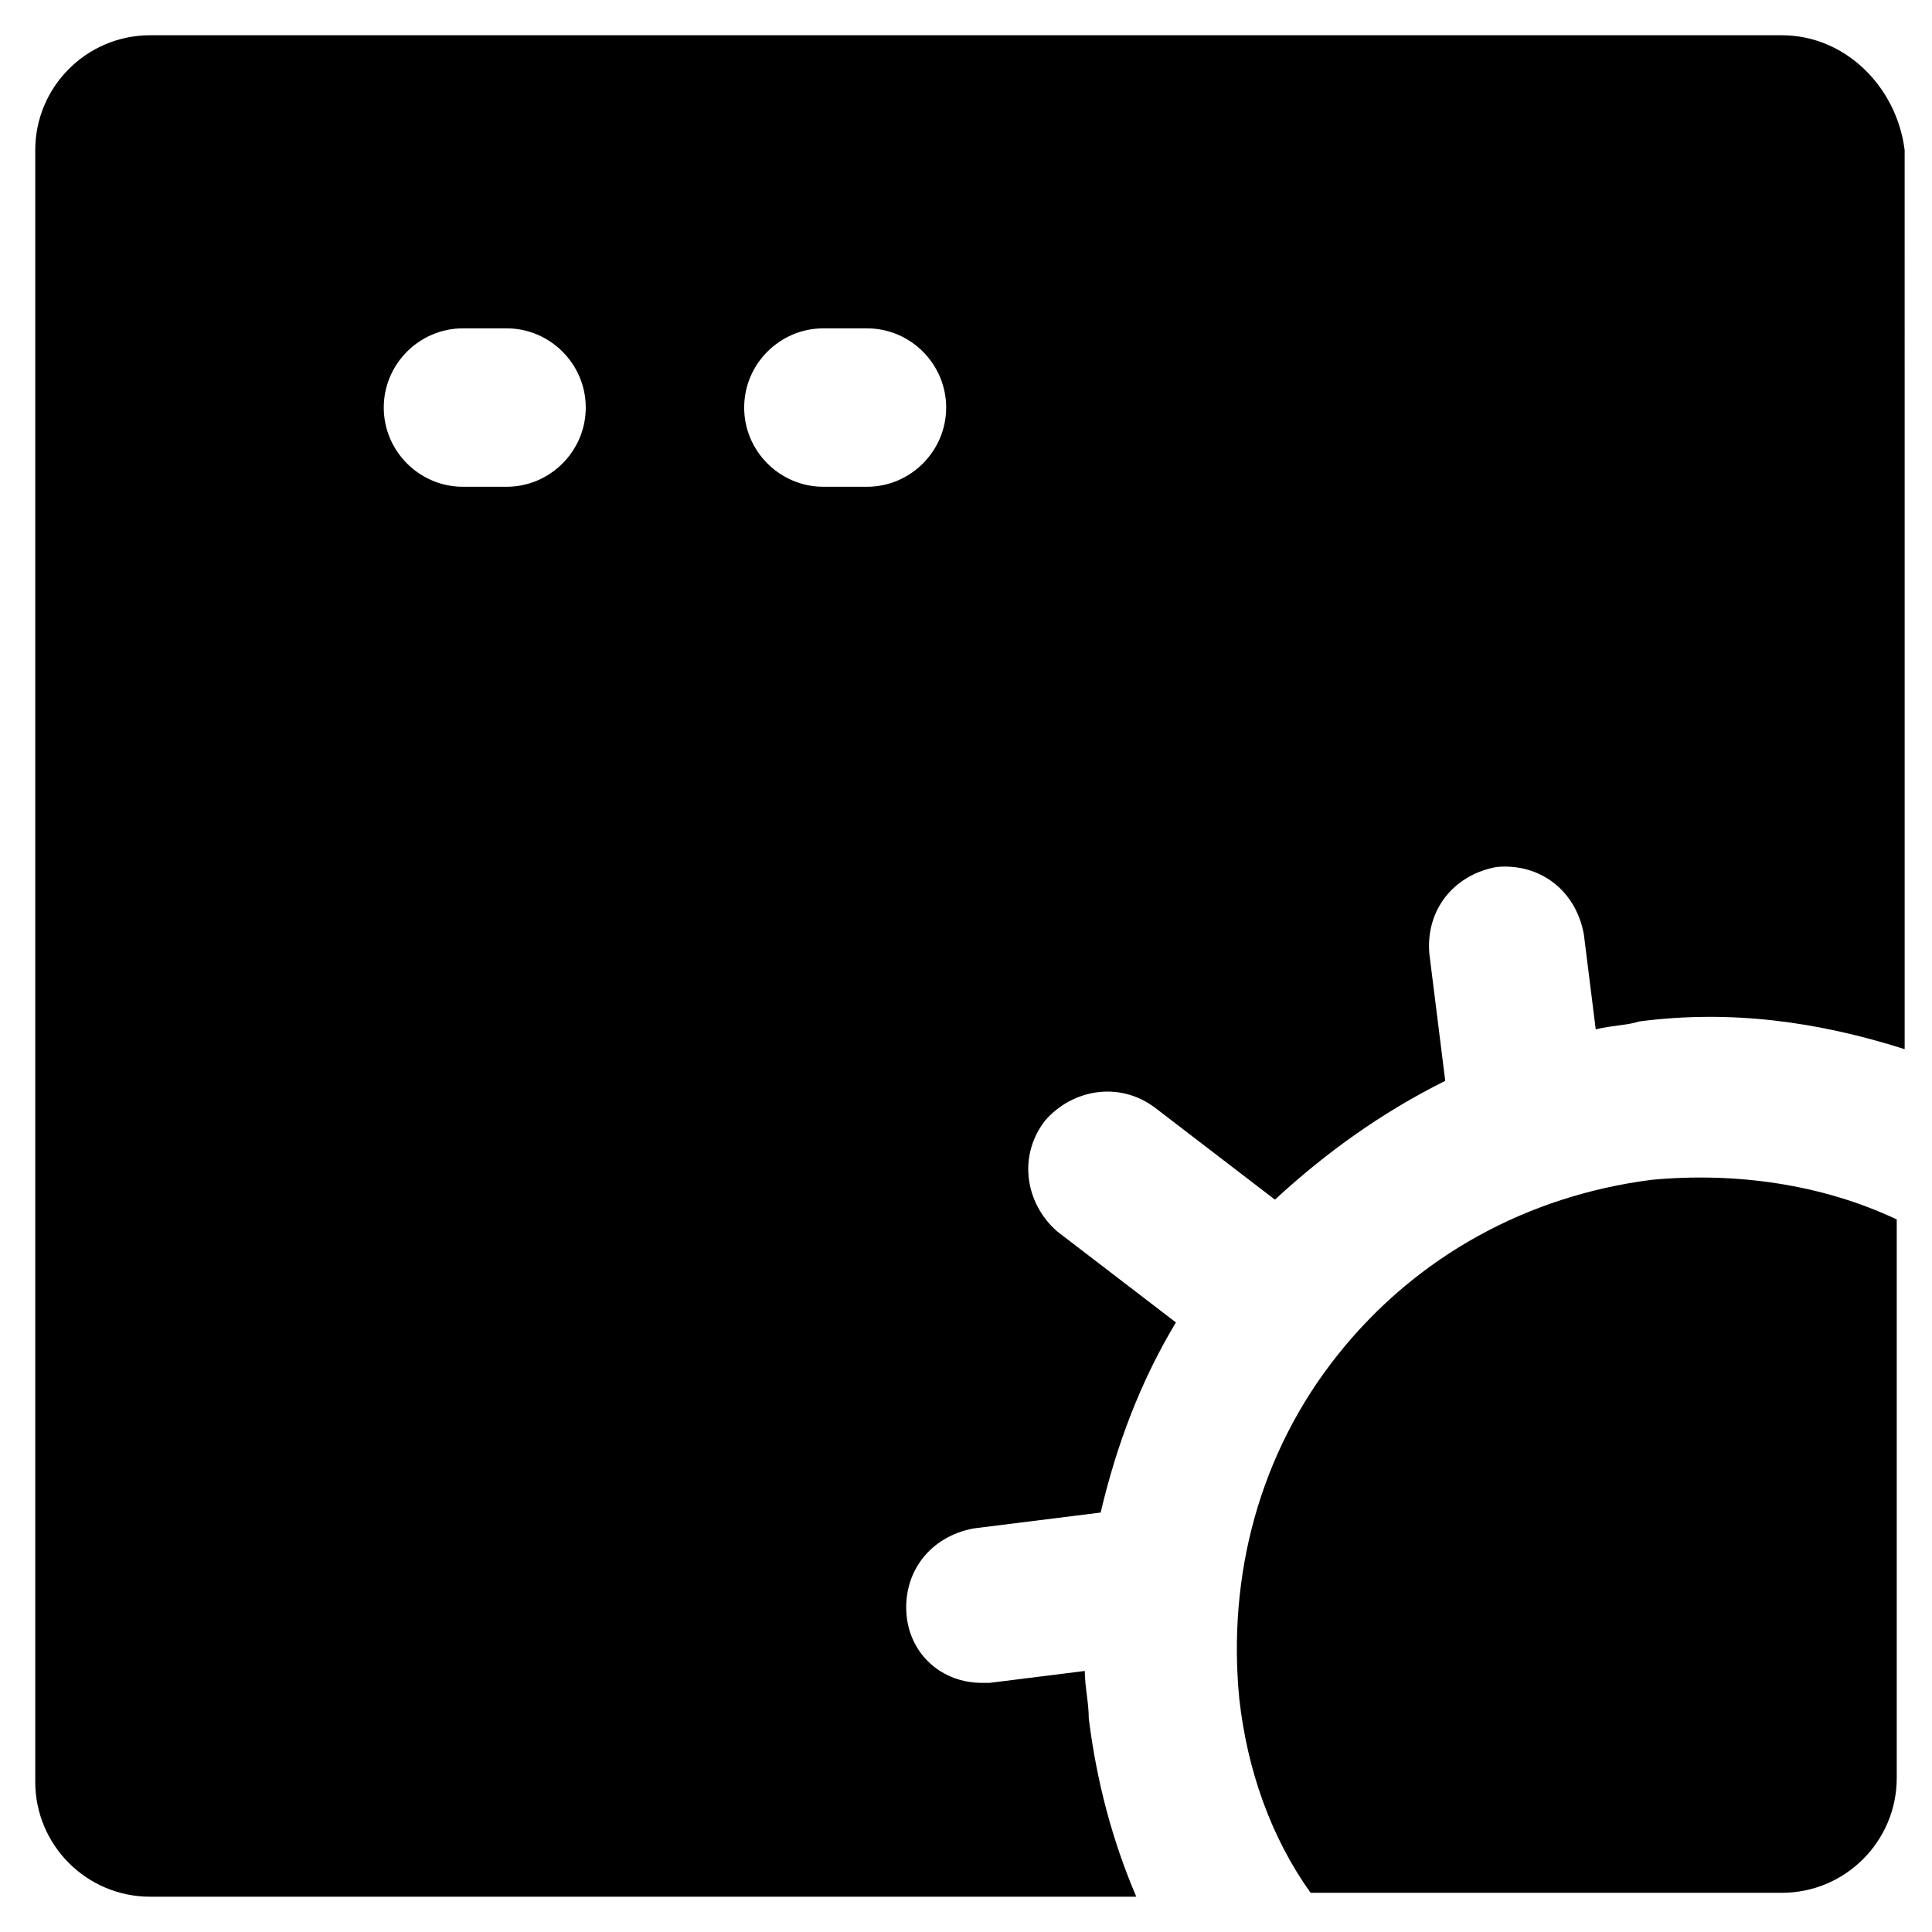
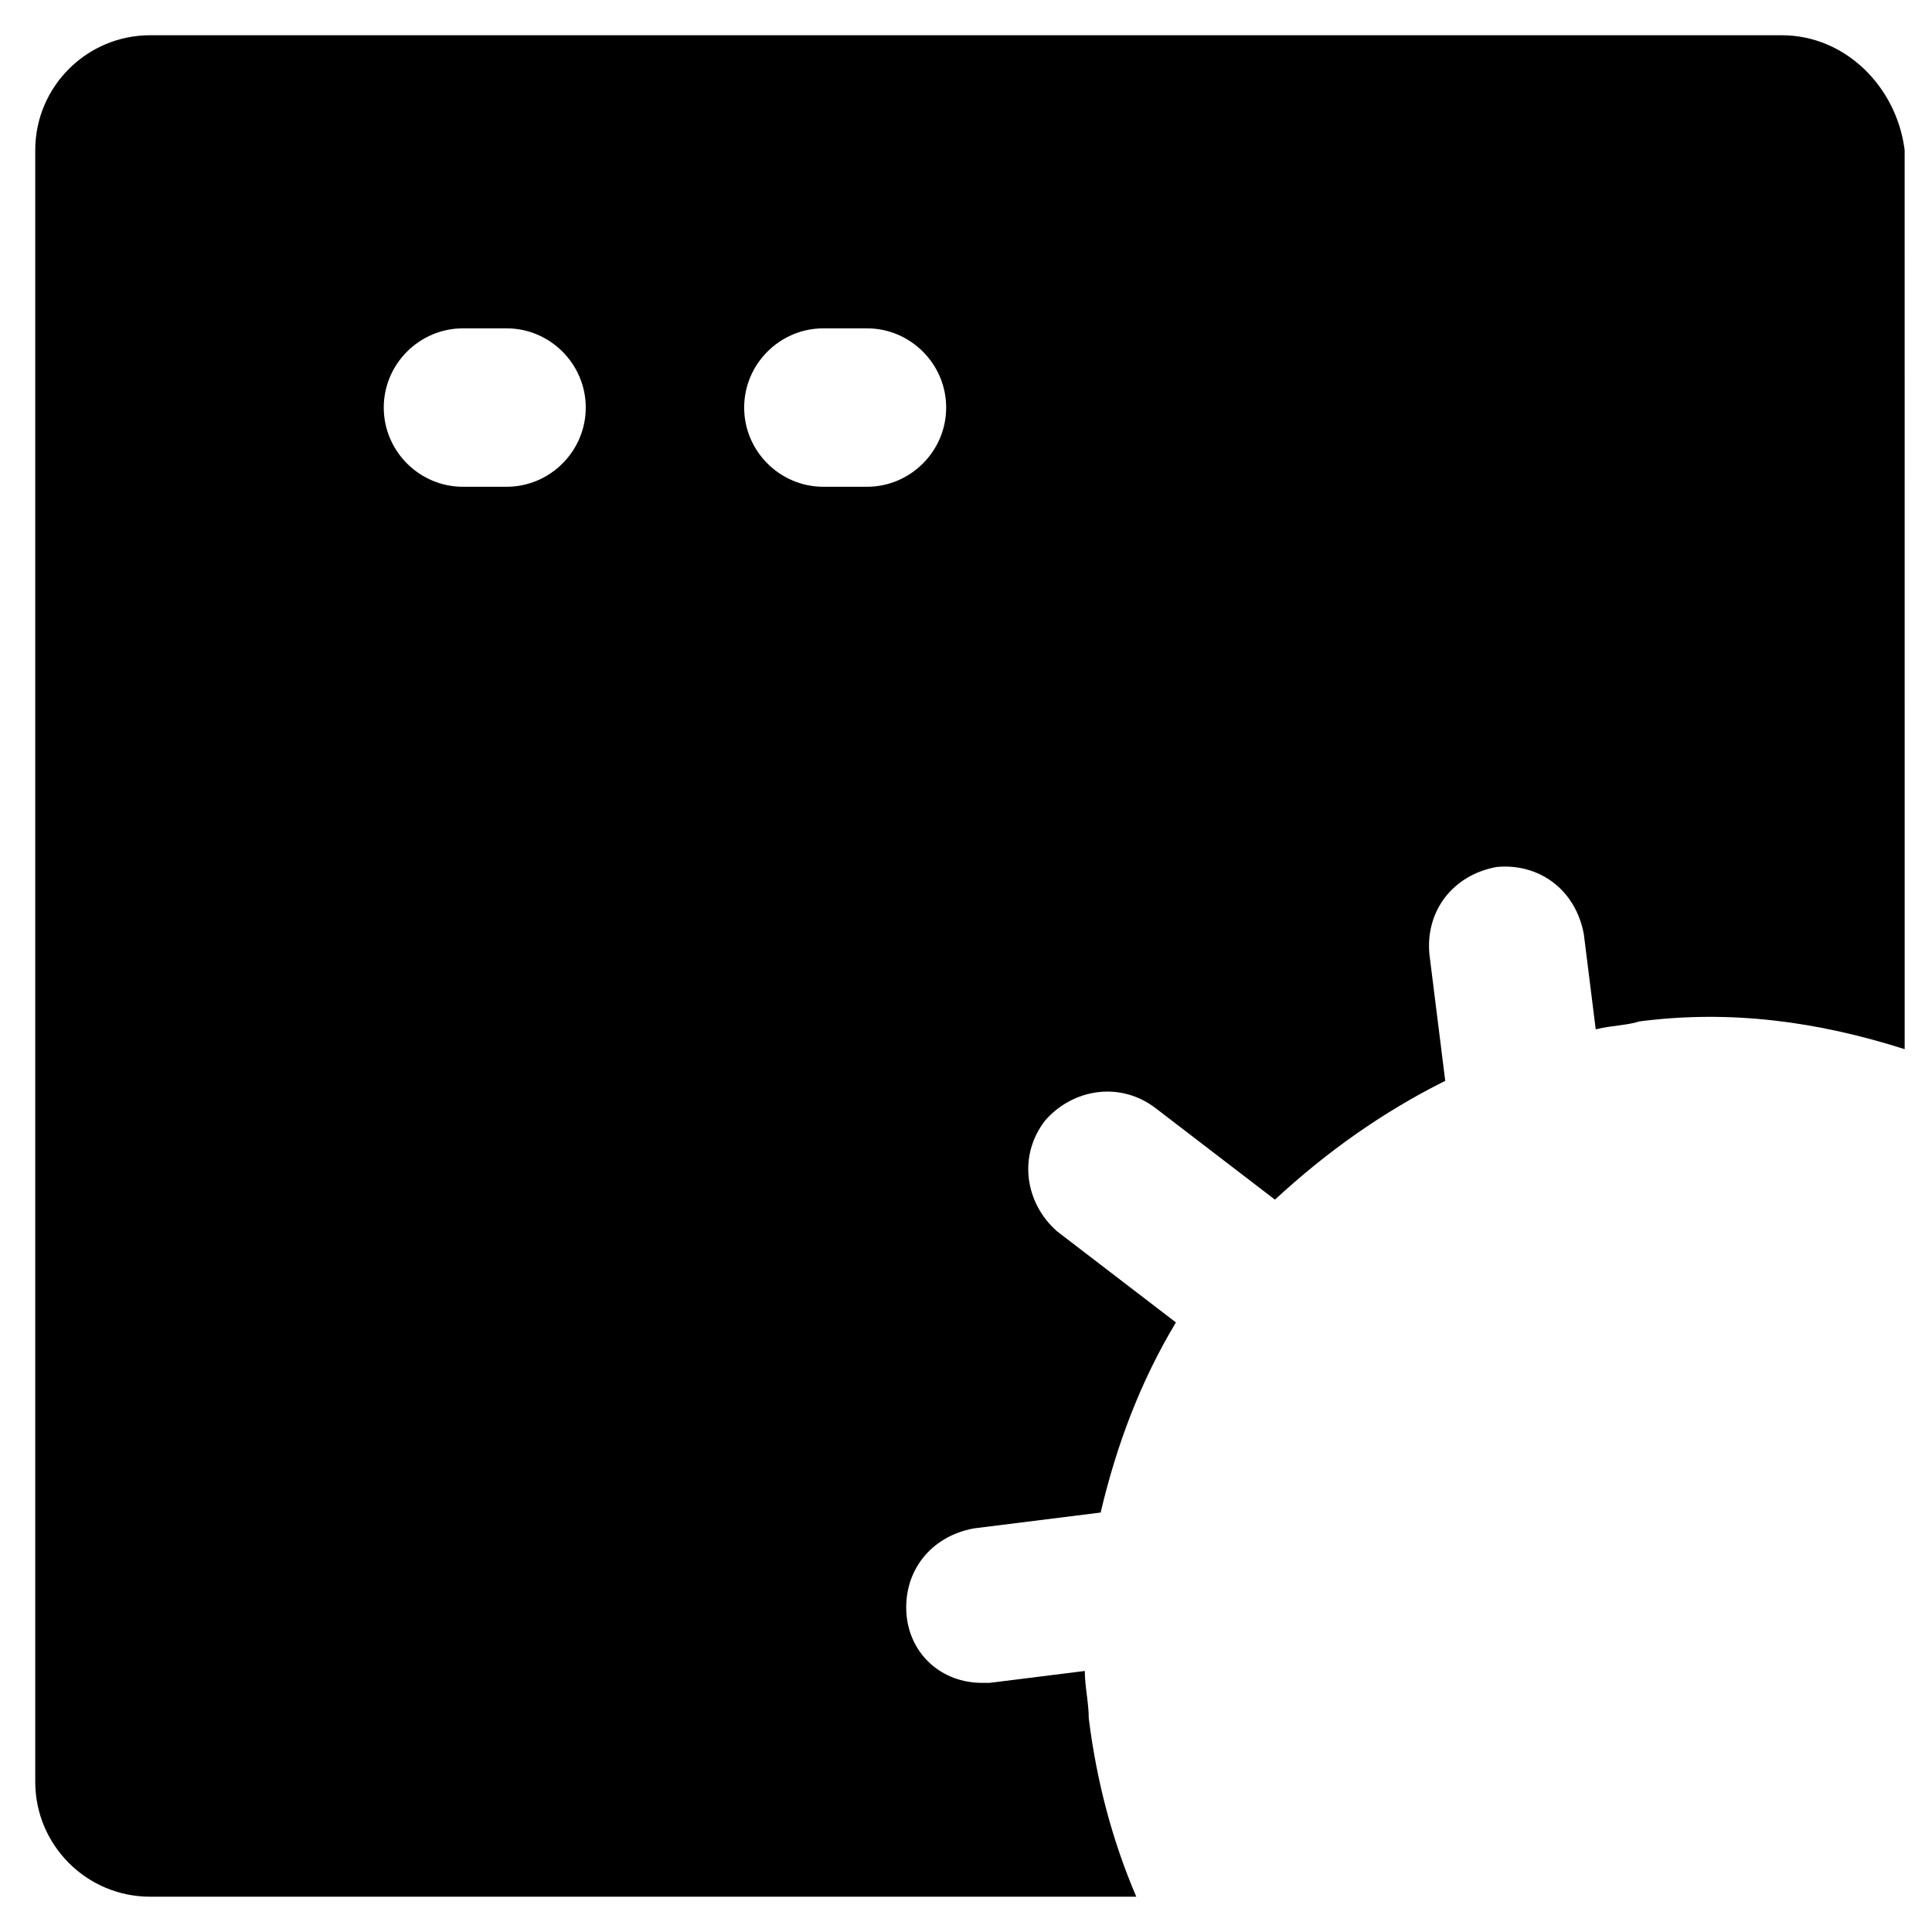
<svg xmlns="http://www.w3.org/2000/svg" fill="#000000" width="800px" height="800px" version="1.1" viewBox="144 144 512 512">
  <g>
-     <path d="m581.58 456.68c-32.539 4.199-61.926 19.941-82.918 46.184-20.992 26.238-29.391 58.777-26.238 91.316 2.098 18.895 8.398 36.734 18.895 51.43h124.9c16.793 0 30.438-13.645 30.438-30.438v-148c-19.945-9.445-43.035-12.594-65.078-10.496z" />
    <path d="m616.21 153.34h-432.43c-16.793 0-30.438 13.645-30.438 30.438v432.43c0 16.793 13.645 30.438 30.438 30.438h261.35c-6.297-14.695-10.496-30.438-12.594-47.23 0-4.199-1.051-8.398-1.051-12.594l-25.191 3.148h-2.098c-10.496 0-18.895-7.348-19.941-17.844-1.051-11.547 6.297-20.992 17.844-23.09l33.586-4.199c4.199-17.844 10.496-34.637 19.941-50.383l-31.488-24.141c-8.398-7.348-10.496-19.941-3.148-29.391 7.348-8.398 19.941-10.496 29.391-3.148l31.488 24.141c13.645-12.594 28.34-23.09 45.133-31.488l-4.199-33.586c-1.051-11.547 6.297-20.992 17.844-23.09 11.547-1.051 20.992 6.297 23.09 17.844l3.148 25.191c4.199-1.051 8.398-1.051 11.547-2.098 24.141-3.148 47.23 0 70.324 7.348v-91.316l-0.004-146.94c-2.098-16.793-15.742-30.441-32.539-30.441zm-337.97 119.66h-11.547c-11.547 0-20.992-9.445-20.992-20.992s9.445-20.992 20.992-20.992h11.547c11.547 0 20.992 9.445 20.992 20.992s-9.449 20.992-20.992 20.992zm95.512 0h-11.547c-11.547 0-20.992-9.445-20.992-20.992s9.445-20.992 20.992-20.992h11.547c11.547 0 20.992 9.445 20.992 20.992s-9.445 20.992-20.992 20.992z" />
  </g>
</svg>